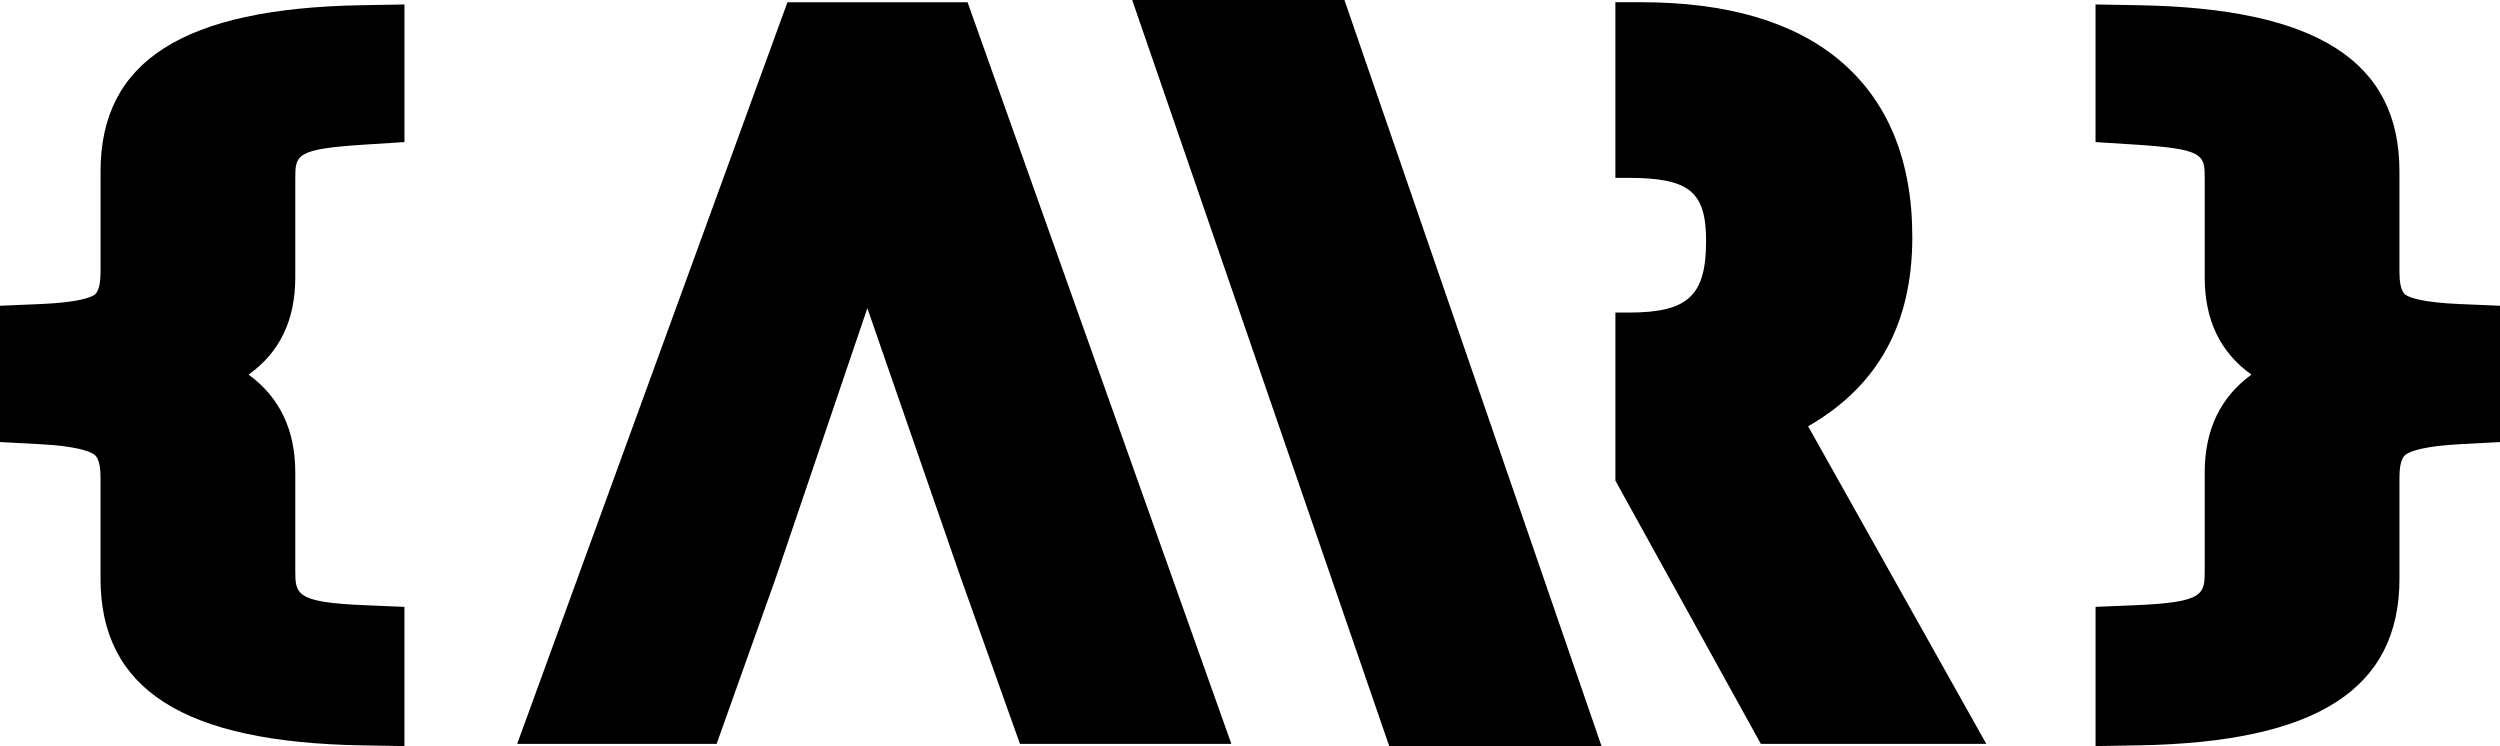
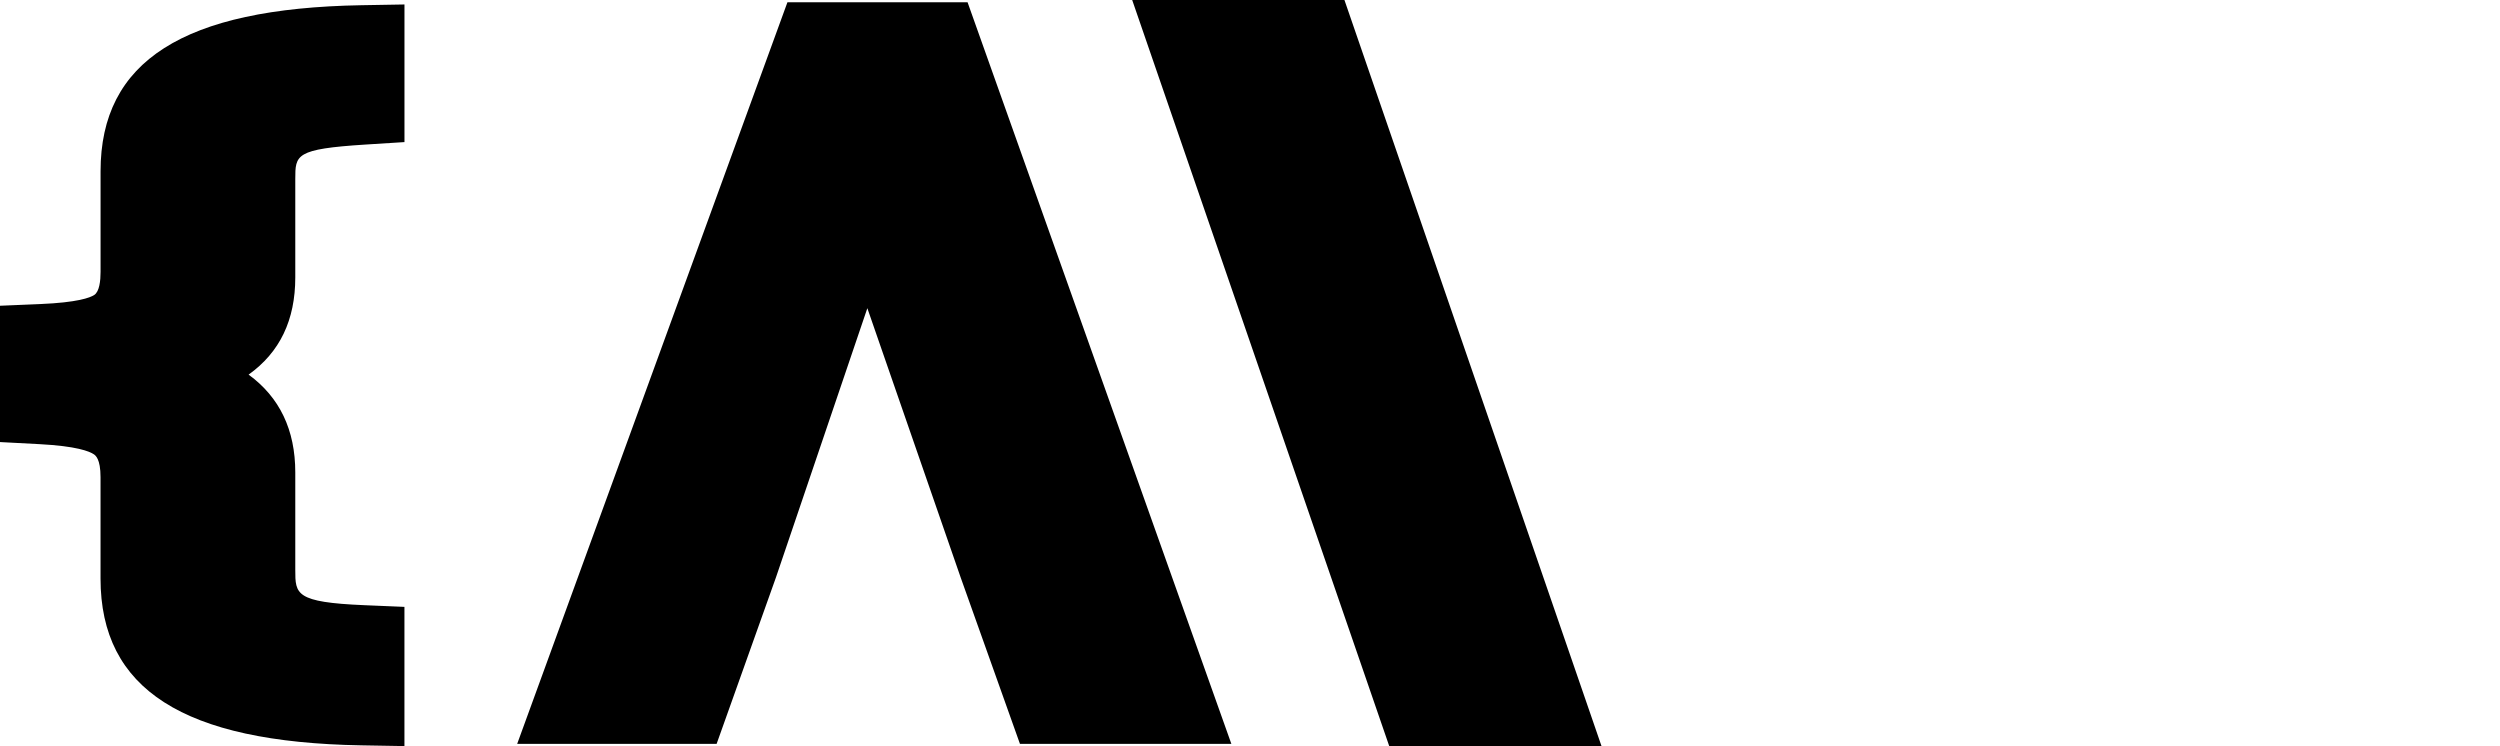
<svg xmlns="http://www.w3.org/2000/svg" id="Layer_2" data-name="Layer 2" viewBox="0 0 800 238.74">
  <g id="Layer_1-2" data-name="Layer 1">
    <g>
      <g>
        <polygon points="307.38 184.7 326.38 238.03 394.03 238.03 309.62 .72 251.98 .72 165.5 238.03 229.32 238.03 248.33 184.7 277.55 98.62 307.38 184.7" />
        <polygon points="430.22 0 512.48 238.74 444.55 238.74 362.3 0 430.22 0" />
-         <path d="M635.61,238.03l-57.01-101.62c22.4-12.88,33.34-32.81,33.34-60.56,0-24.59-7.84-43.62-23.31-56.58-14.7-12.31-36.06-18.56-63.47-18.56h-8.24V56.91h3.95c19.69,0,25.08,4.34,25.08,20.18,0,17.57-5.79,22.93-24.77,22.93h-4.25v53.78l46.53,84.23h72.17Z" />
      </g>
-       <path d="M787.16,97.3c-11.96-.5-15.99-2.04-17.32-2.91-1.67-1.09-2.02-4.61-2.02-7.37V54.8c0-35.25-26.51-52.14-83.43-53.13l-13.82-.24V45.47l12.5,.79c22.44,1.42,22.44,3.27,22.44,11.06v31.45c0,13.64,4.93,23.96,14.94,31.11-9.93,7.23-14.94,17.68-14.94,31.29v31.2c0,7.75,0,10.36-22.09,11.29l-12.84,.54v44.55l13.82-.24c56.92-.99,83.43-17.95,83.43-53.38v-32.46c0-5.86,1.63-6.95,2.16-7.31,1.4-.94,5.52-2.61,17.35-3.23l12.67-.67v-43.62l-12.84-.54Z" />
      <path d="M12.84,97.3c11.96-.5,15.99-2.04,17.32-2.91,1.67-1.09,2.02-4.61,2.02-7.37V54.8c0-35.25,26.51-52.14,83.43-53.13l13.82-.24V45.47s-12.5,.79-12.5,.79c-22.44,1.42-22.44,3.27-22.44,11.06v31.45c0,13.64-4.93,23.96-14.94,31.11,9.93,7.23,14.94,17.68,14.94,31.29v31.2c0,7.75,0,10.36,22.09,11.29l12.84,.54v44.55s-13.82-.24-13.82-.24c-56.92-.99-83.43-17.95-83.43-53.38v-32.46c0-5.86-1.63-6.95-2.16-7.31-1.4-.94-5.52-2.61-17.35-3.23l-12.67-.67v-43.62s12.84-.54,12.84-.54Z" />
    </g>
  </g>
</svg>